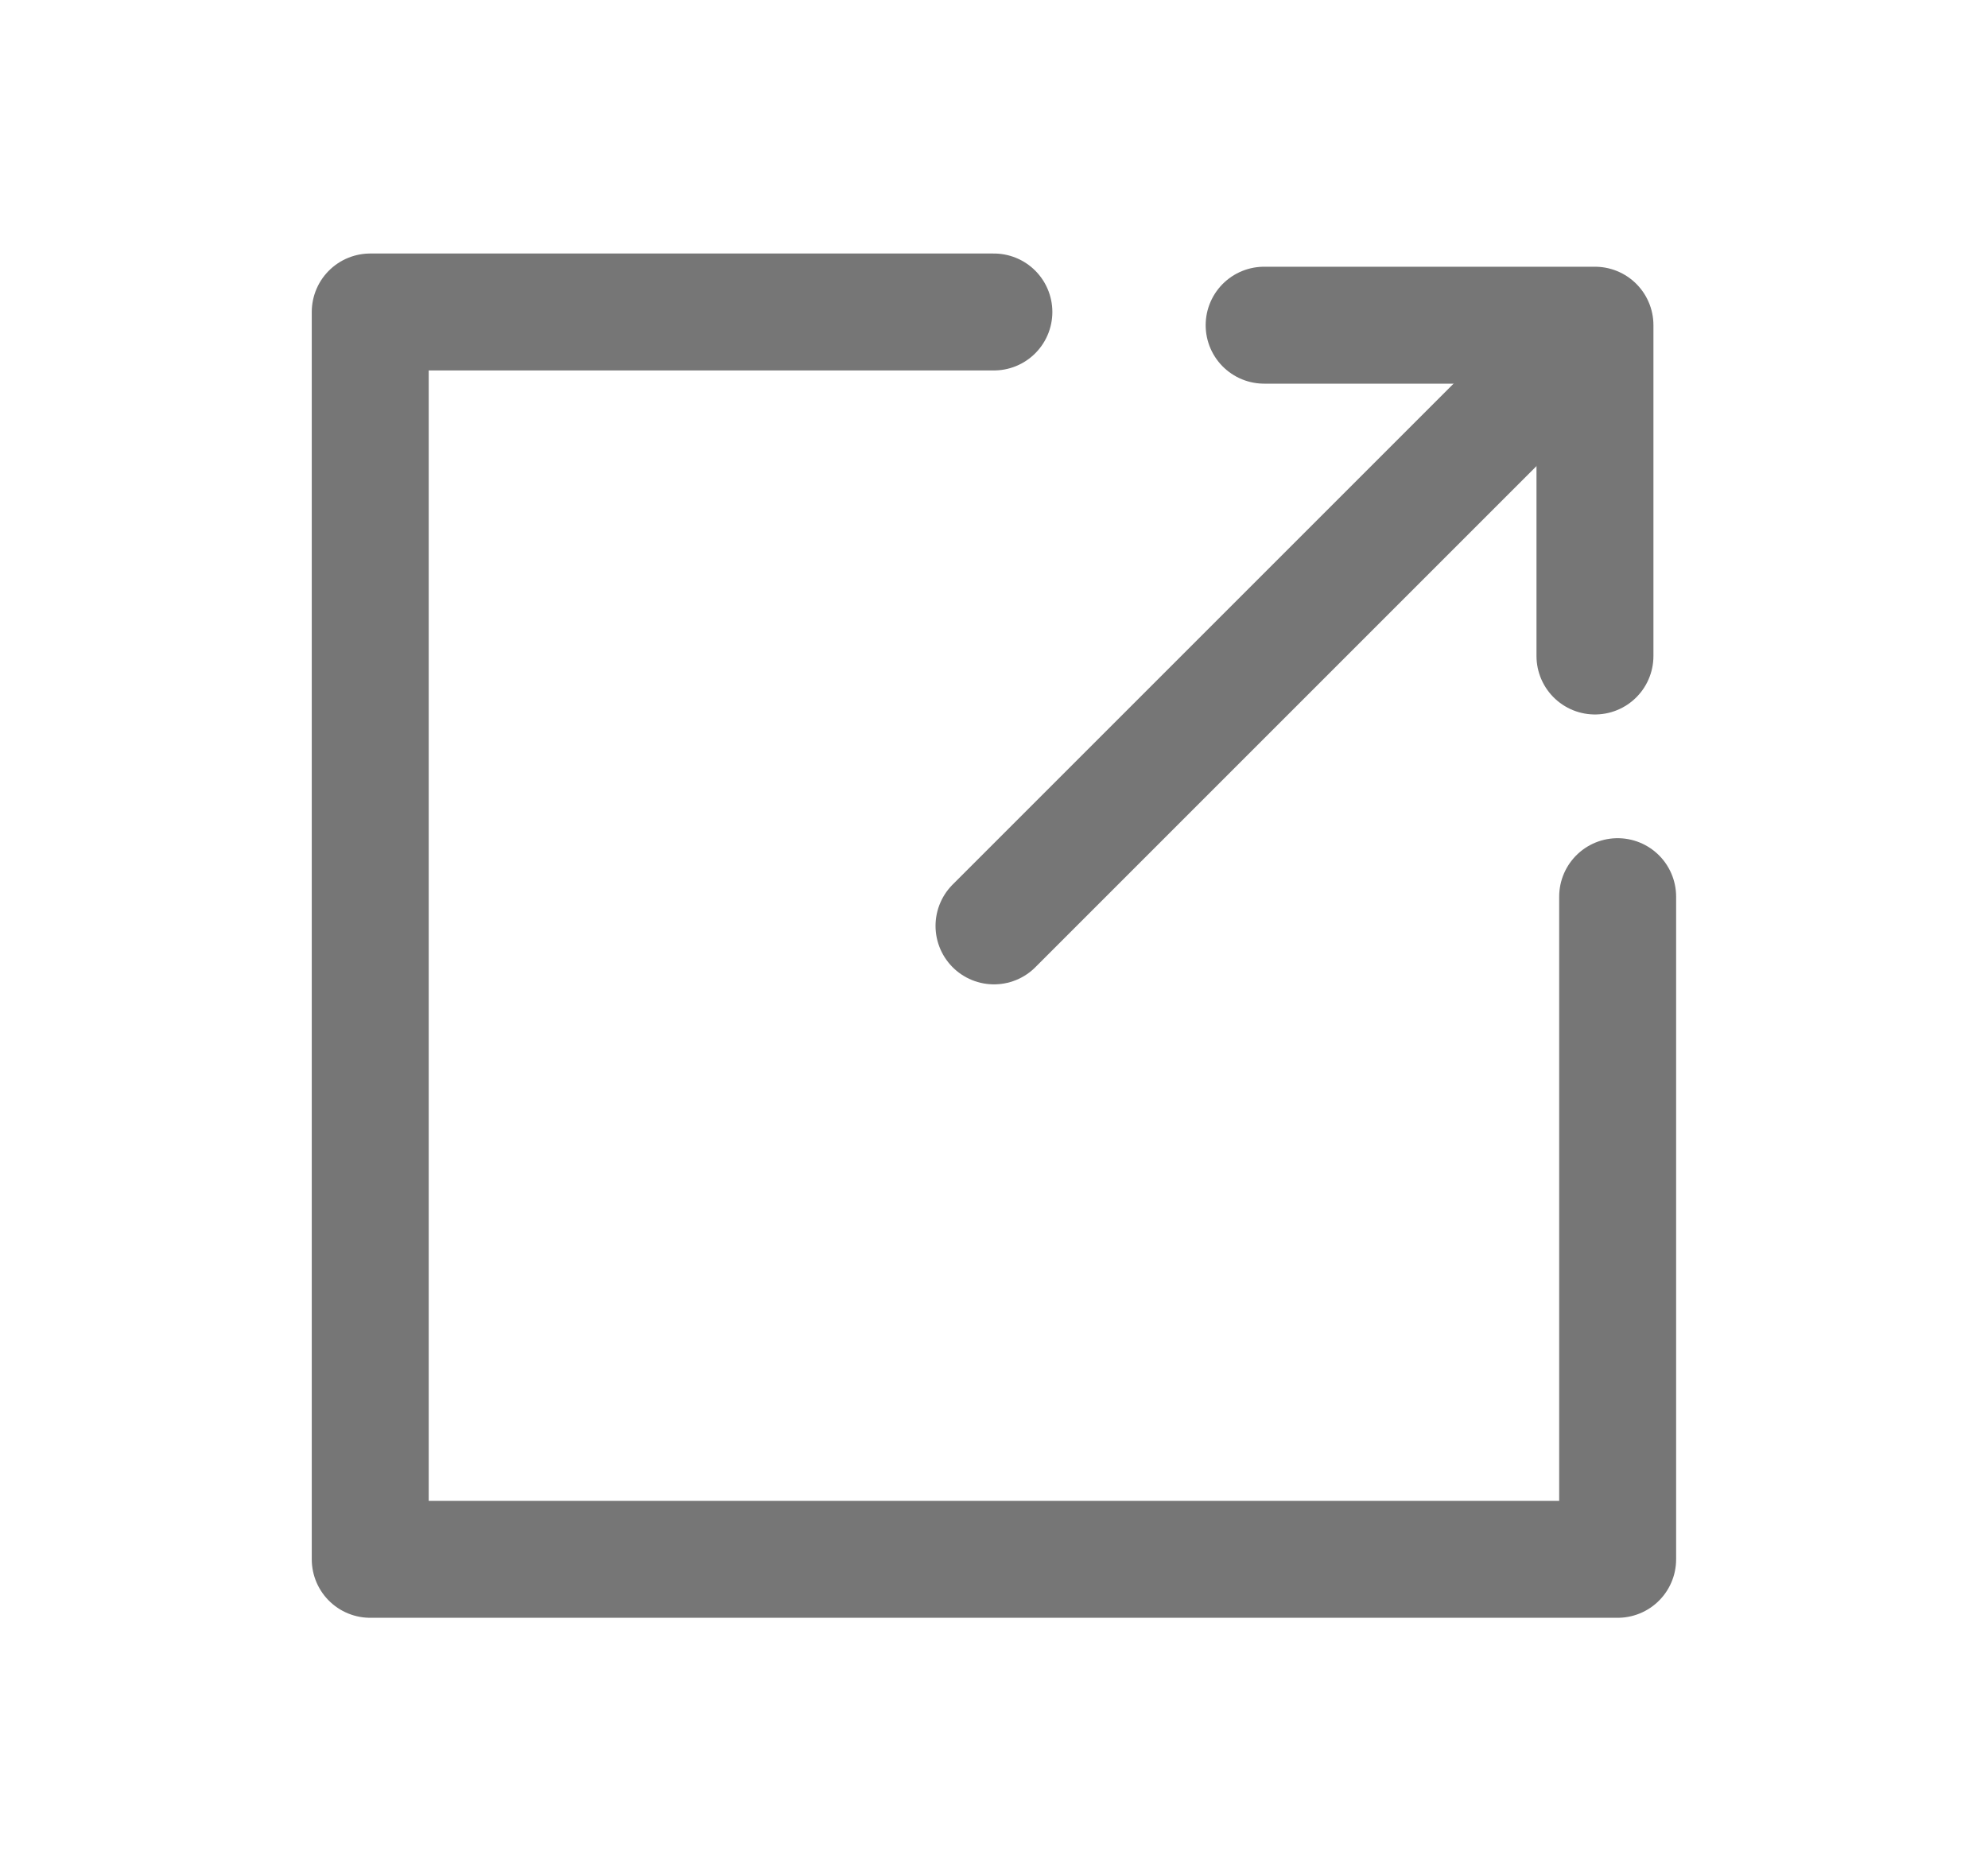
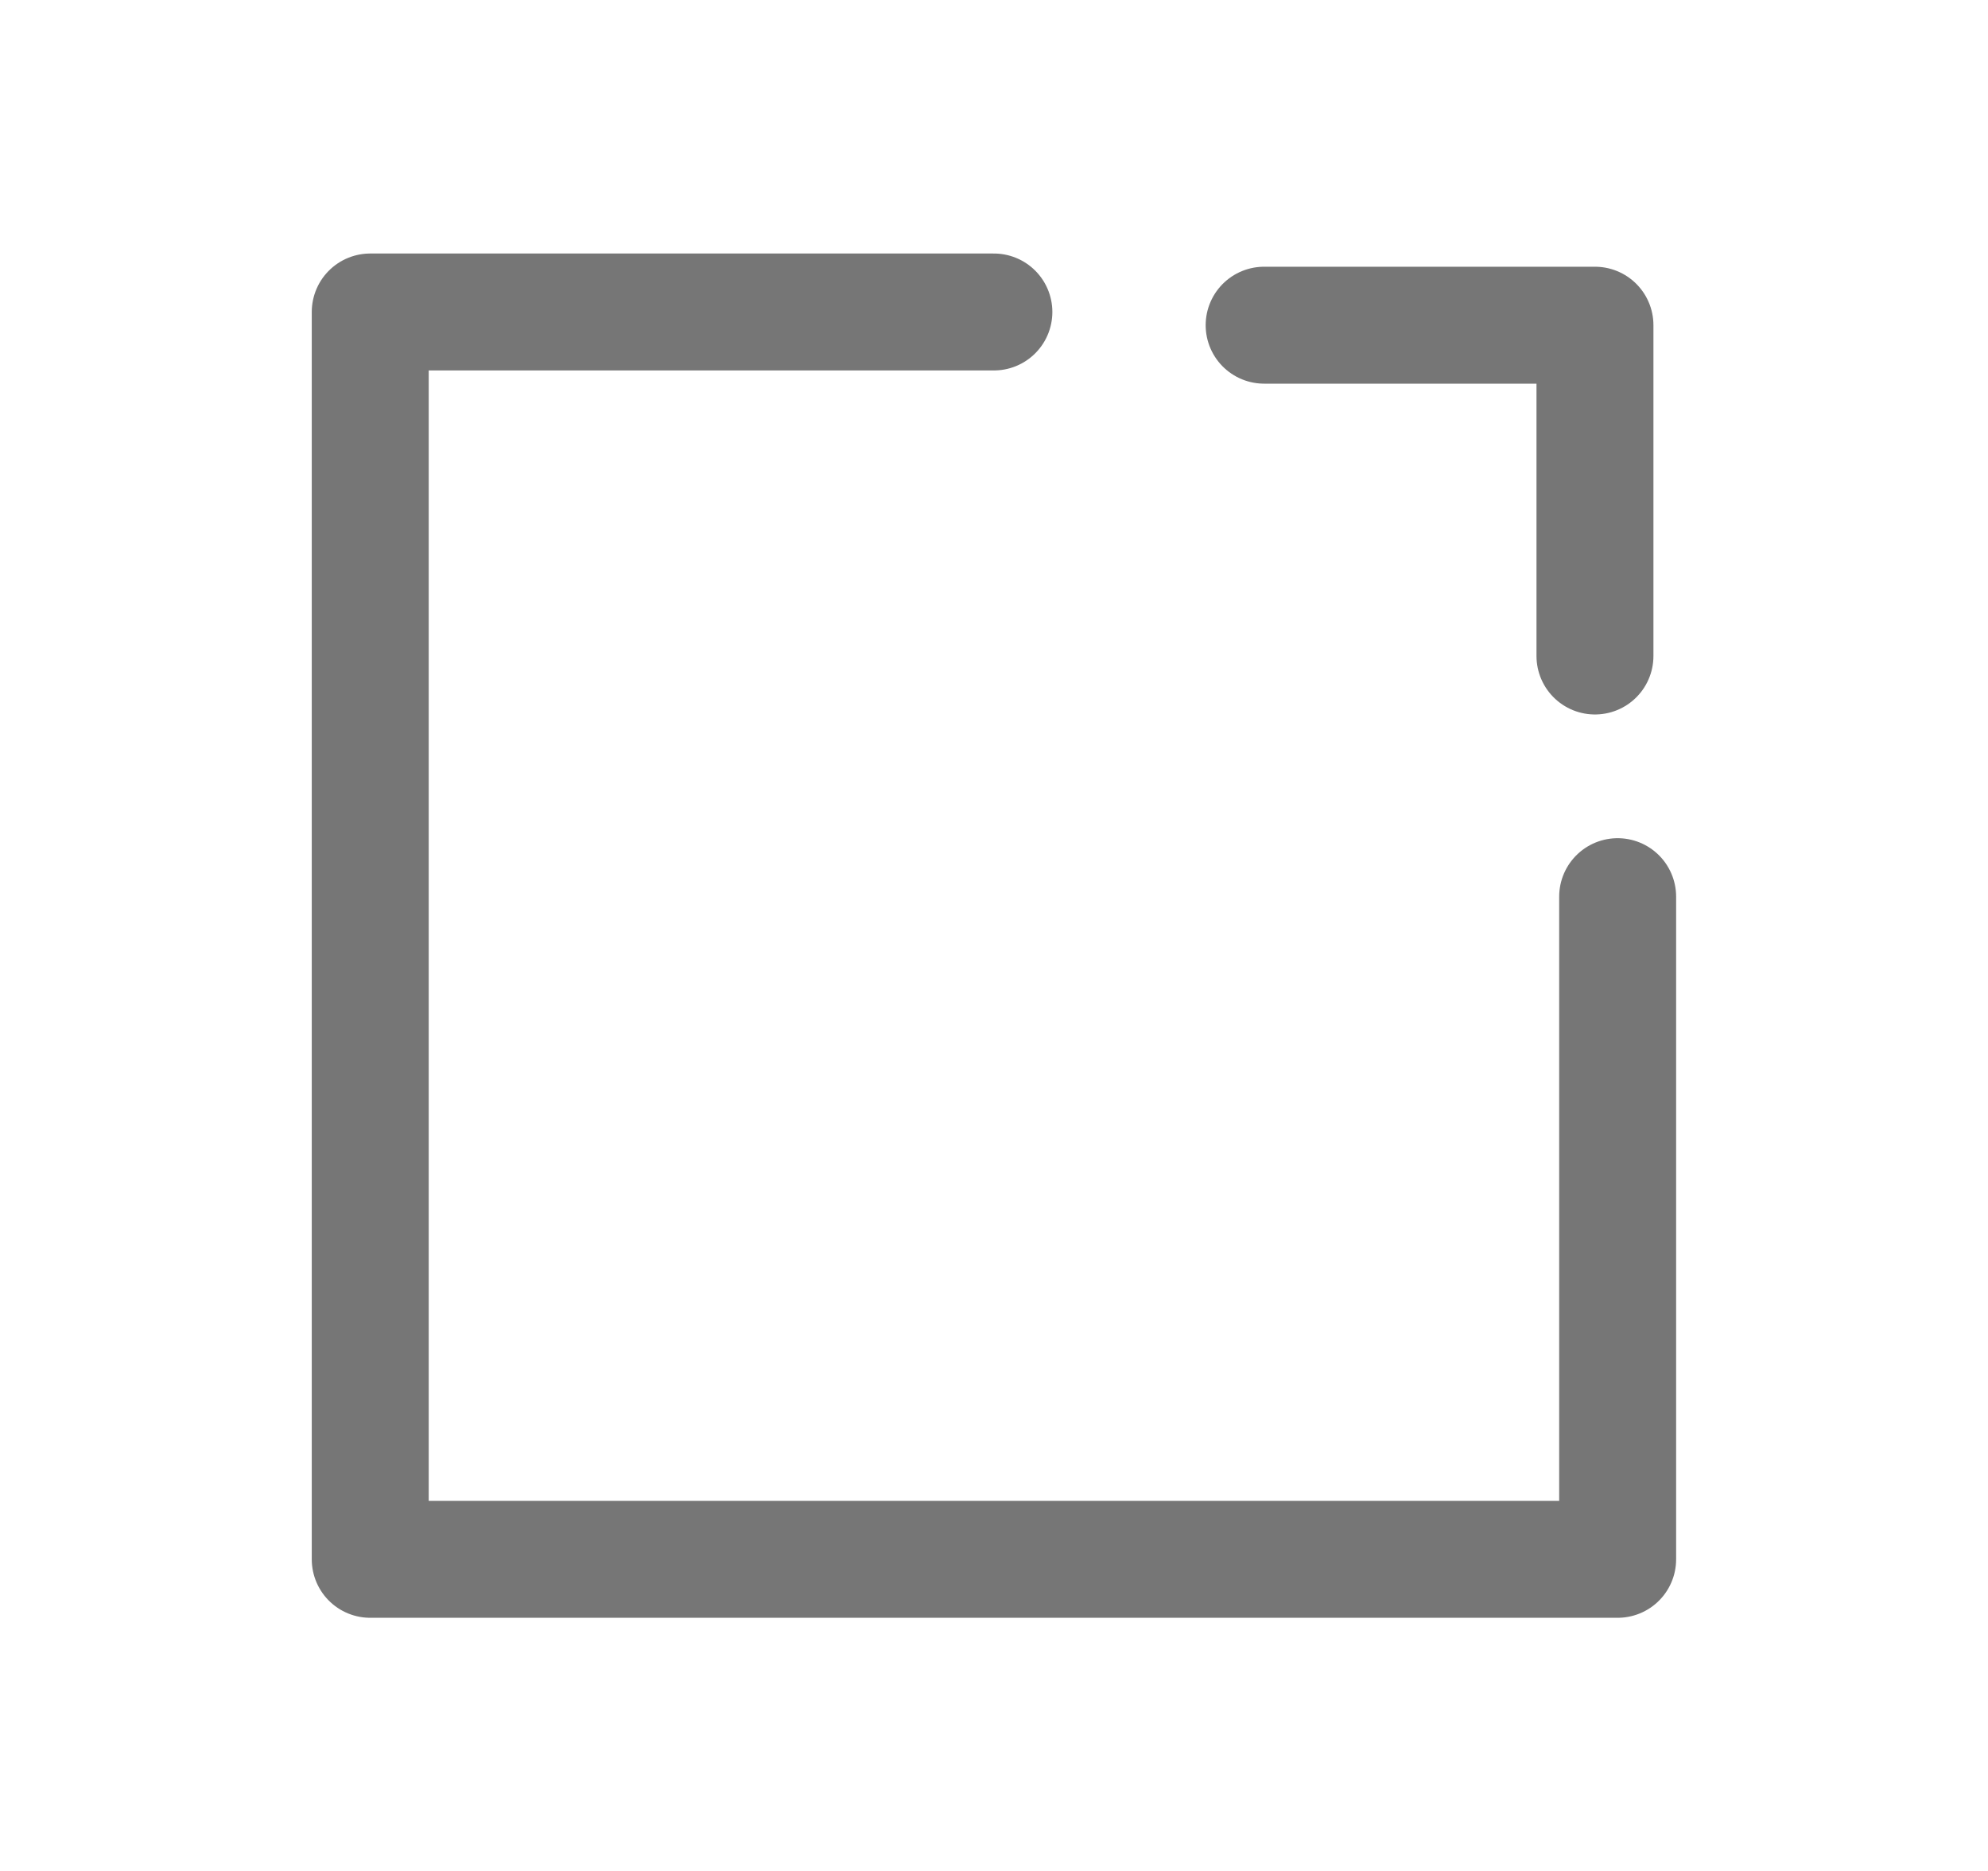
<svg xmlns="http://www.w3.org/2000/svg" width="17" height="16" viewBox="0 0 17 16" fill="none">
  <path d="M8.499 2.668H3.166V13.335H13.833V7.668" stroke="#767676" stroke-linecap="round" stroke-linejoin="round" />
  <path d="M10.81 2.781H13.639V5.61" stroke="#767676" stroke-linecap="round" stroke-linejoin="round" />
-   <path d="M13.167 3.251L8.5 7.918" stroke="#767676" stroke-linecap="round" stroke-linejoin="round" />
</svg>